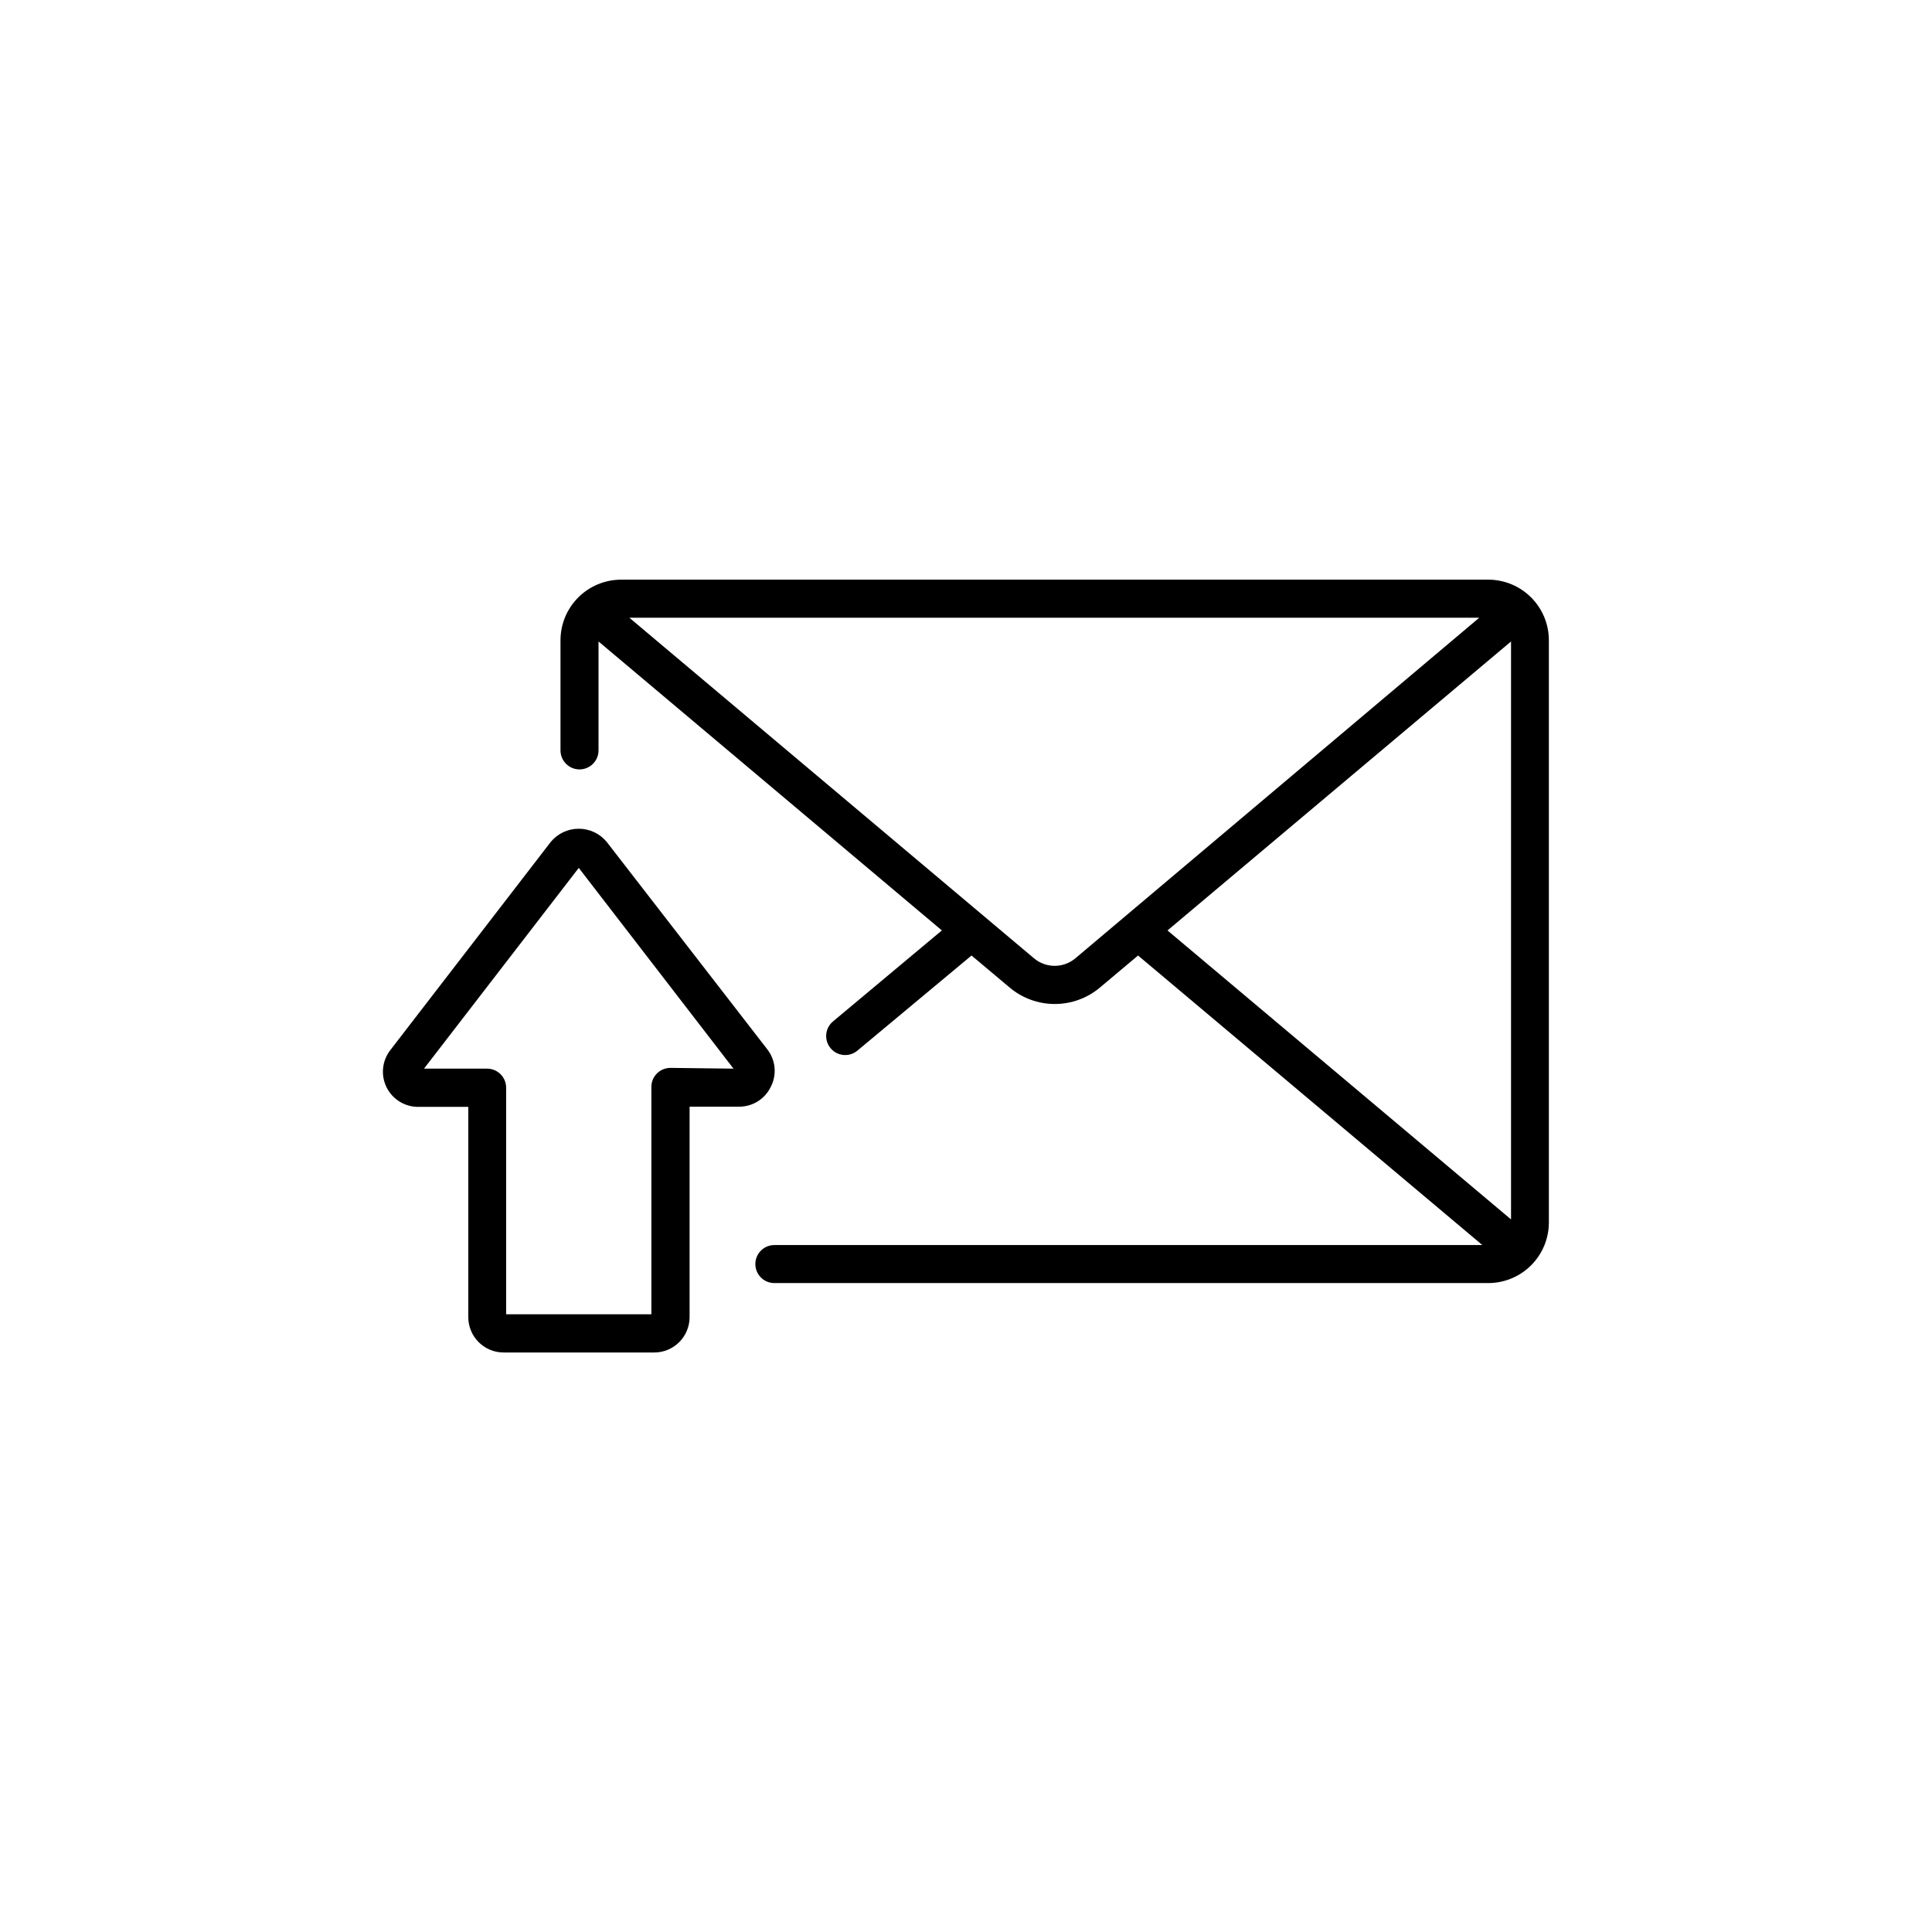
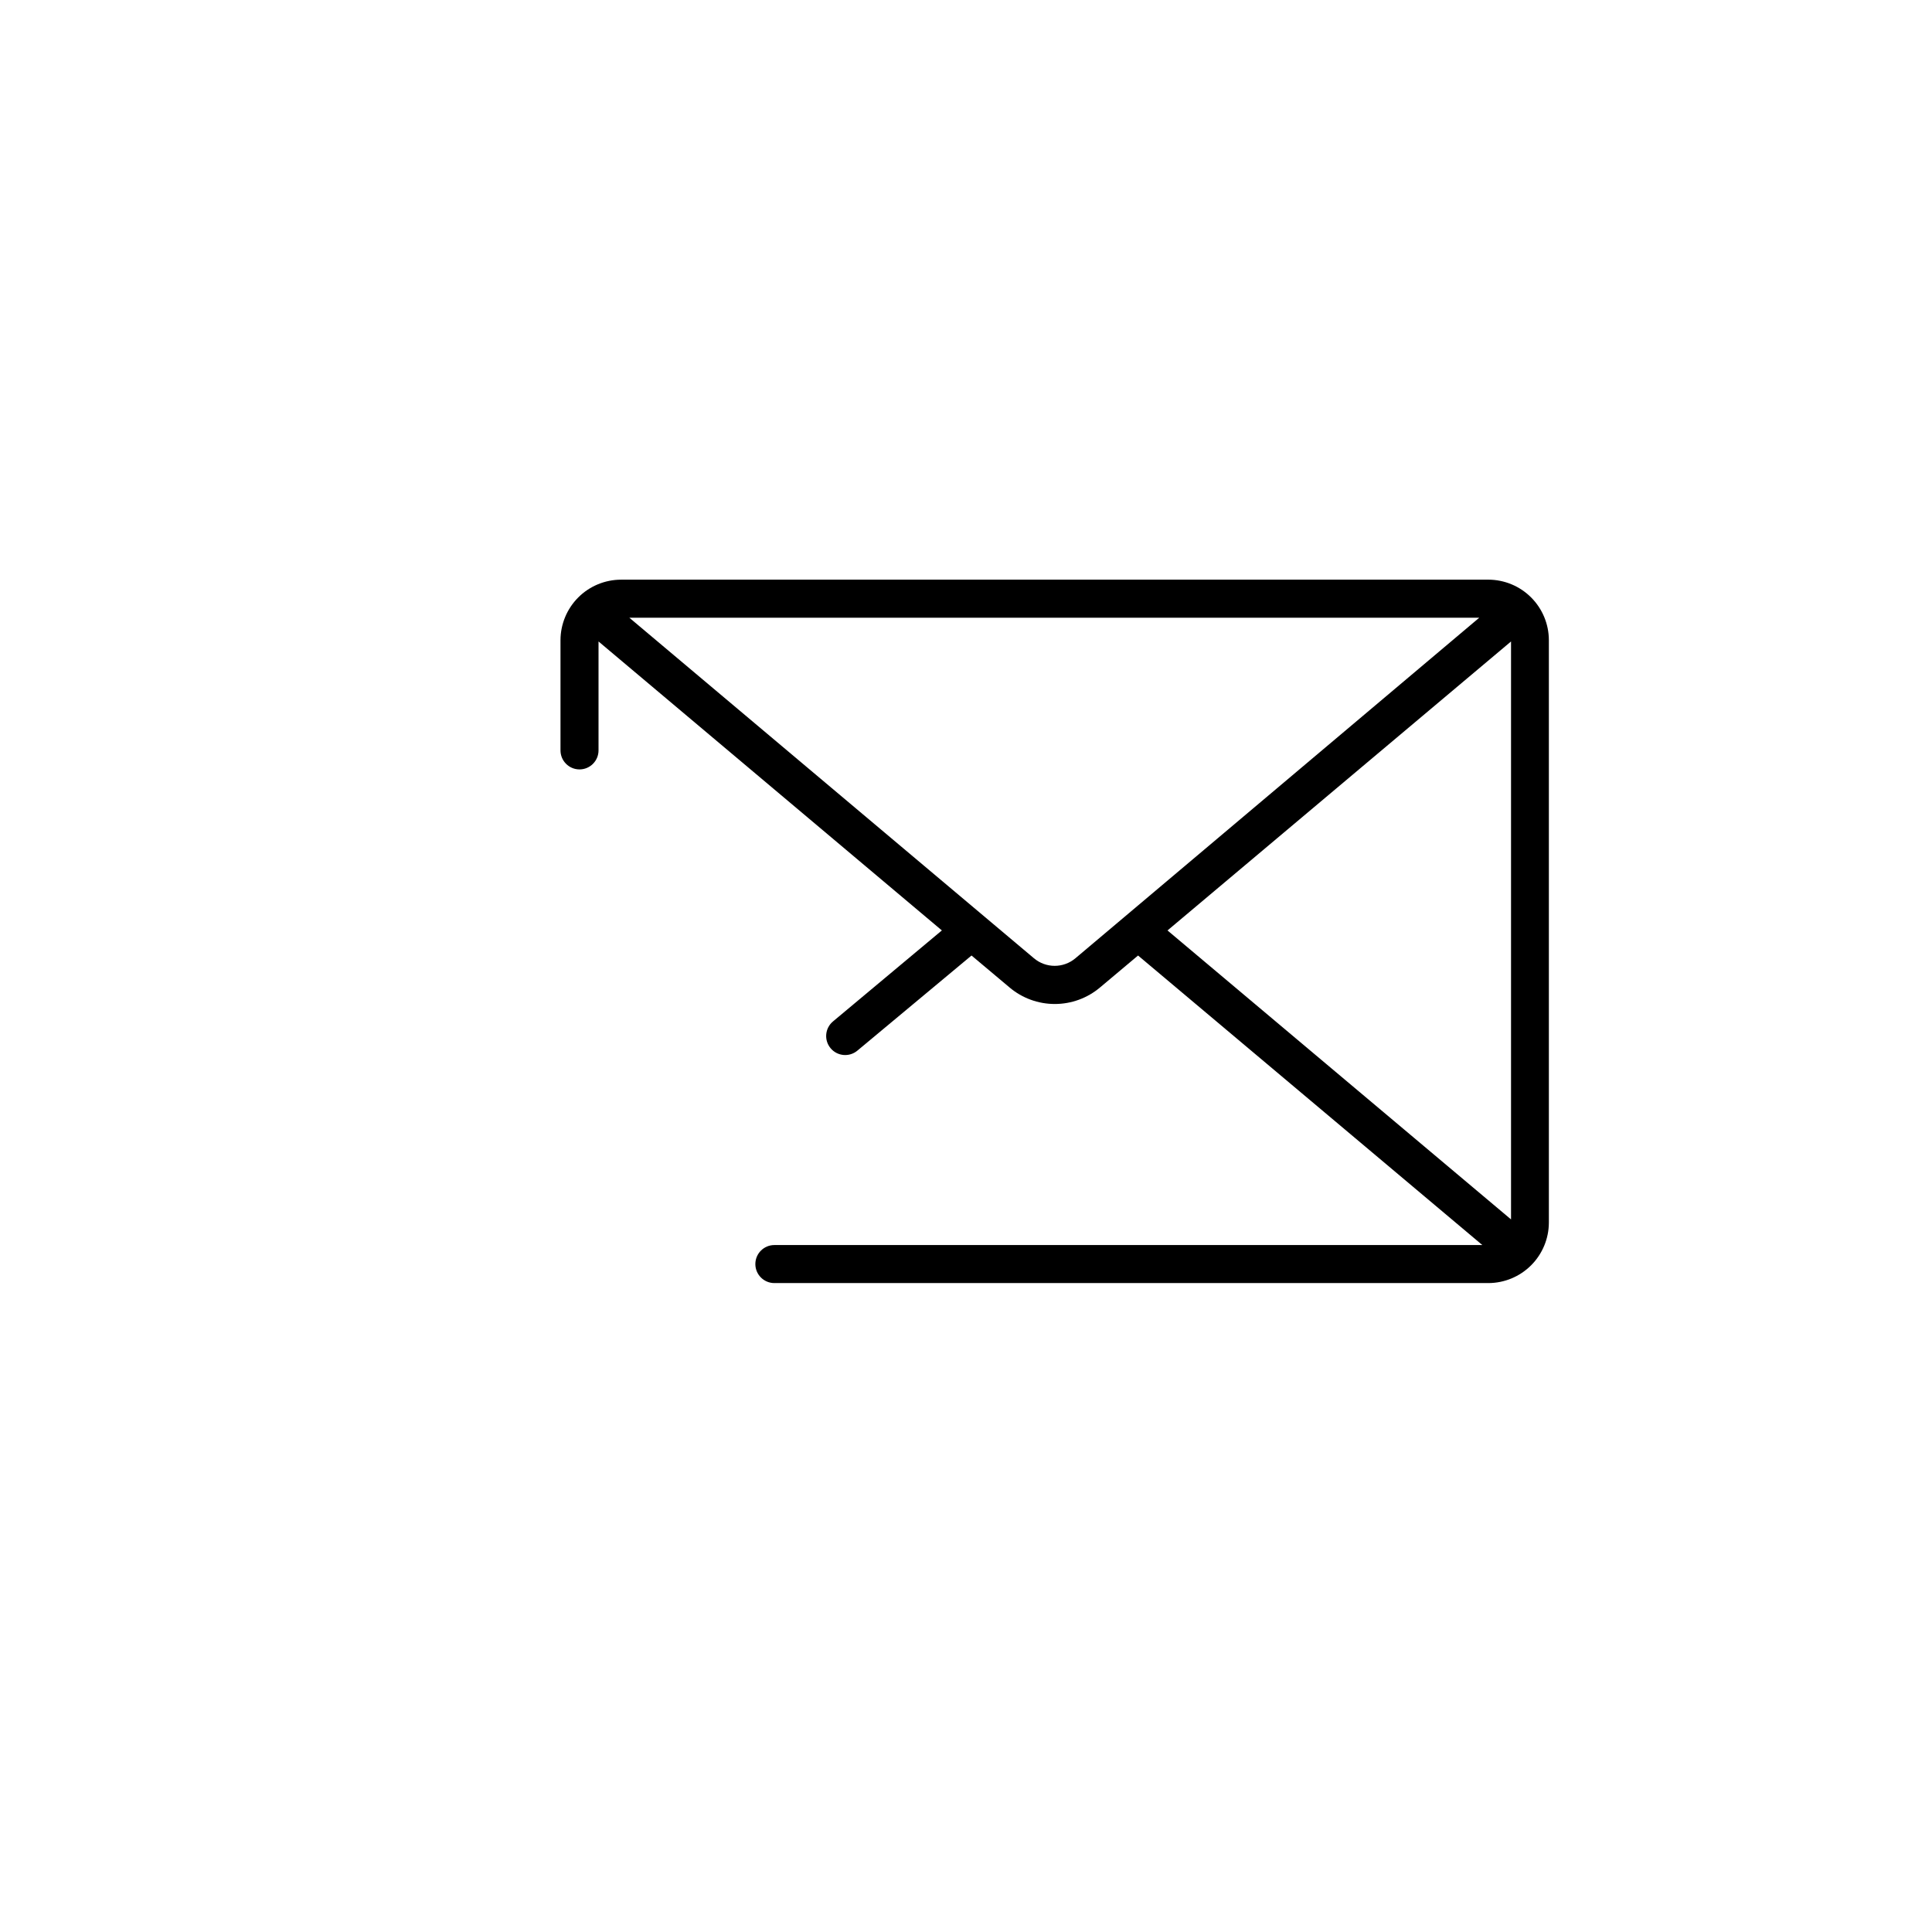
<svg xmlns="http://www.w3.org/2000/svg" fill="#000000" width="800px" height="800px" version="1.1" viewBox="144 144 512 512">
  <g>
    <path d="m538.45 297.62h-229.89c-4.246 0.012-8.312 1.703-11.316 4.707-3 3-4.691 7.07-4.707 11.312v29.223c0 2.781 2.258 5.039 5.039 5.039s5.039-2.258 5.039-5.039v-28.867l90.988 76.578-28.871 24.133c-1.02 0.859-1.66 2.094-1.773 3.426s0.309 2.656 1.172 3.676c1.793 2.129 4.973 2.398 7.102 0.605l30.23-25.191 10.078 8.465h-0.004c3.356 2.832 7.602 4.383 11.992 4.383 4.387 0 8.637-1.551 11.988-4.383l10.078-8.465 91.238 76.73h-187.62c-2.781 0-5.039 2.258-5.039 5.039s2.258 5.039 5.039 5.039h189.23c4.246-0.016 8.312-1.707 11.312-4.707 3.004-3.004 4.695-7.07 4.707-11.316v-154.37c-0.012-4.242-1.703-8.312-4.707-11.312-3-3.004-7.066-4.695-11.312-4.707zm-109.43 100.31c-3.184 2.703-7.856 2.703-11.035 0l-107.21-90.234h225.25zm115.42-83.934v153.16l-91.039-76.578z" />
-     <path d="m348.26 432.04c1.691-3.262 1.293-7.211-1.008-10.074l-42.473-54.863c-1.828-2.207-4.543-3.481-7.406-3.481-2.863 0-5.578 1.273-7.406 3.481l-42.469 55.113c-2.234 2.816-2.652 6.668-1.07 9.898 1.582 3.227 4.879 5.258 8.477 5.219h13.199v55.719c0 5.176 4.195 9.371 9.371 9.371h39.902c5.176 0 9.371-4.195 9.371-9.371v-55.77h13.199c3.543-0.016 6.769-2.047 8.312-5.242zm-26.602-5.039v0.004c-2.781 0-5.039 2.254-5.039 5.035v60.258h-38.488v-60.055c0-1.336-0.531-2.617-1.477-3.562-0.945-0.945-2.227-1.477-3.562-1.477h-16.727l41.012-53.203 41.008 53.203z" />
  </g>
</svg>